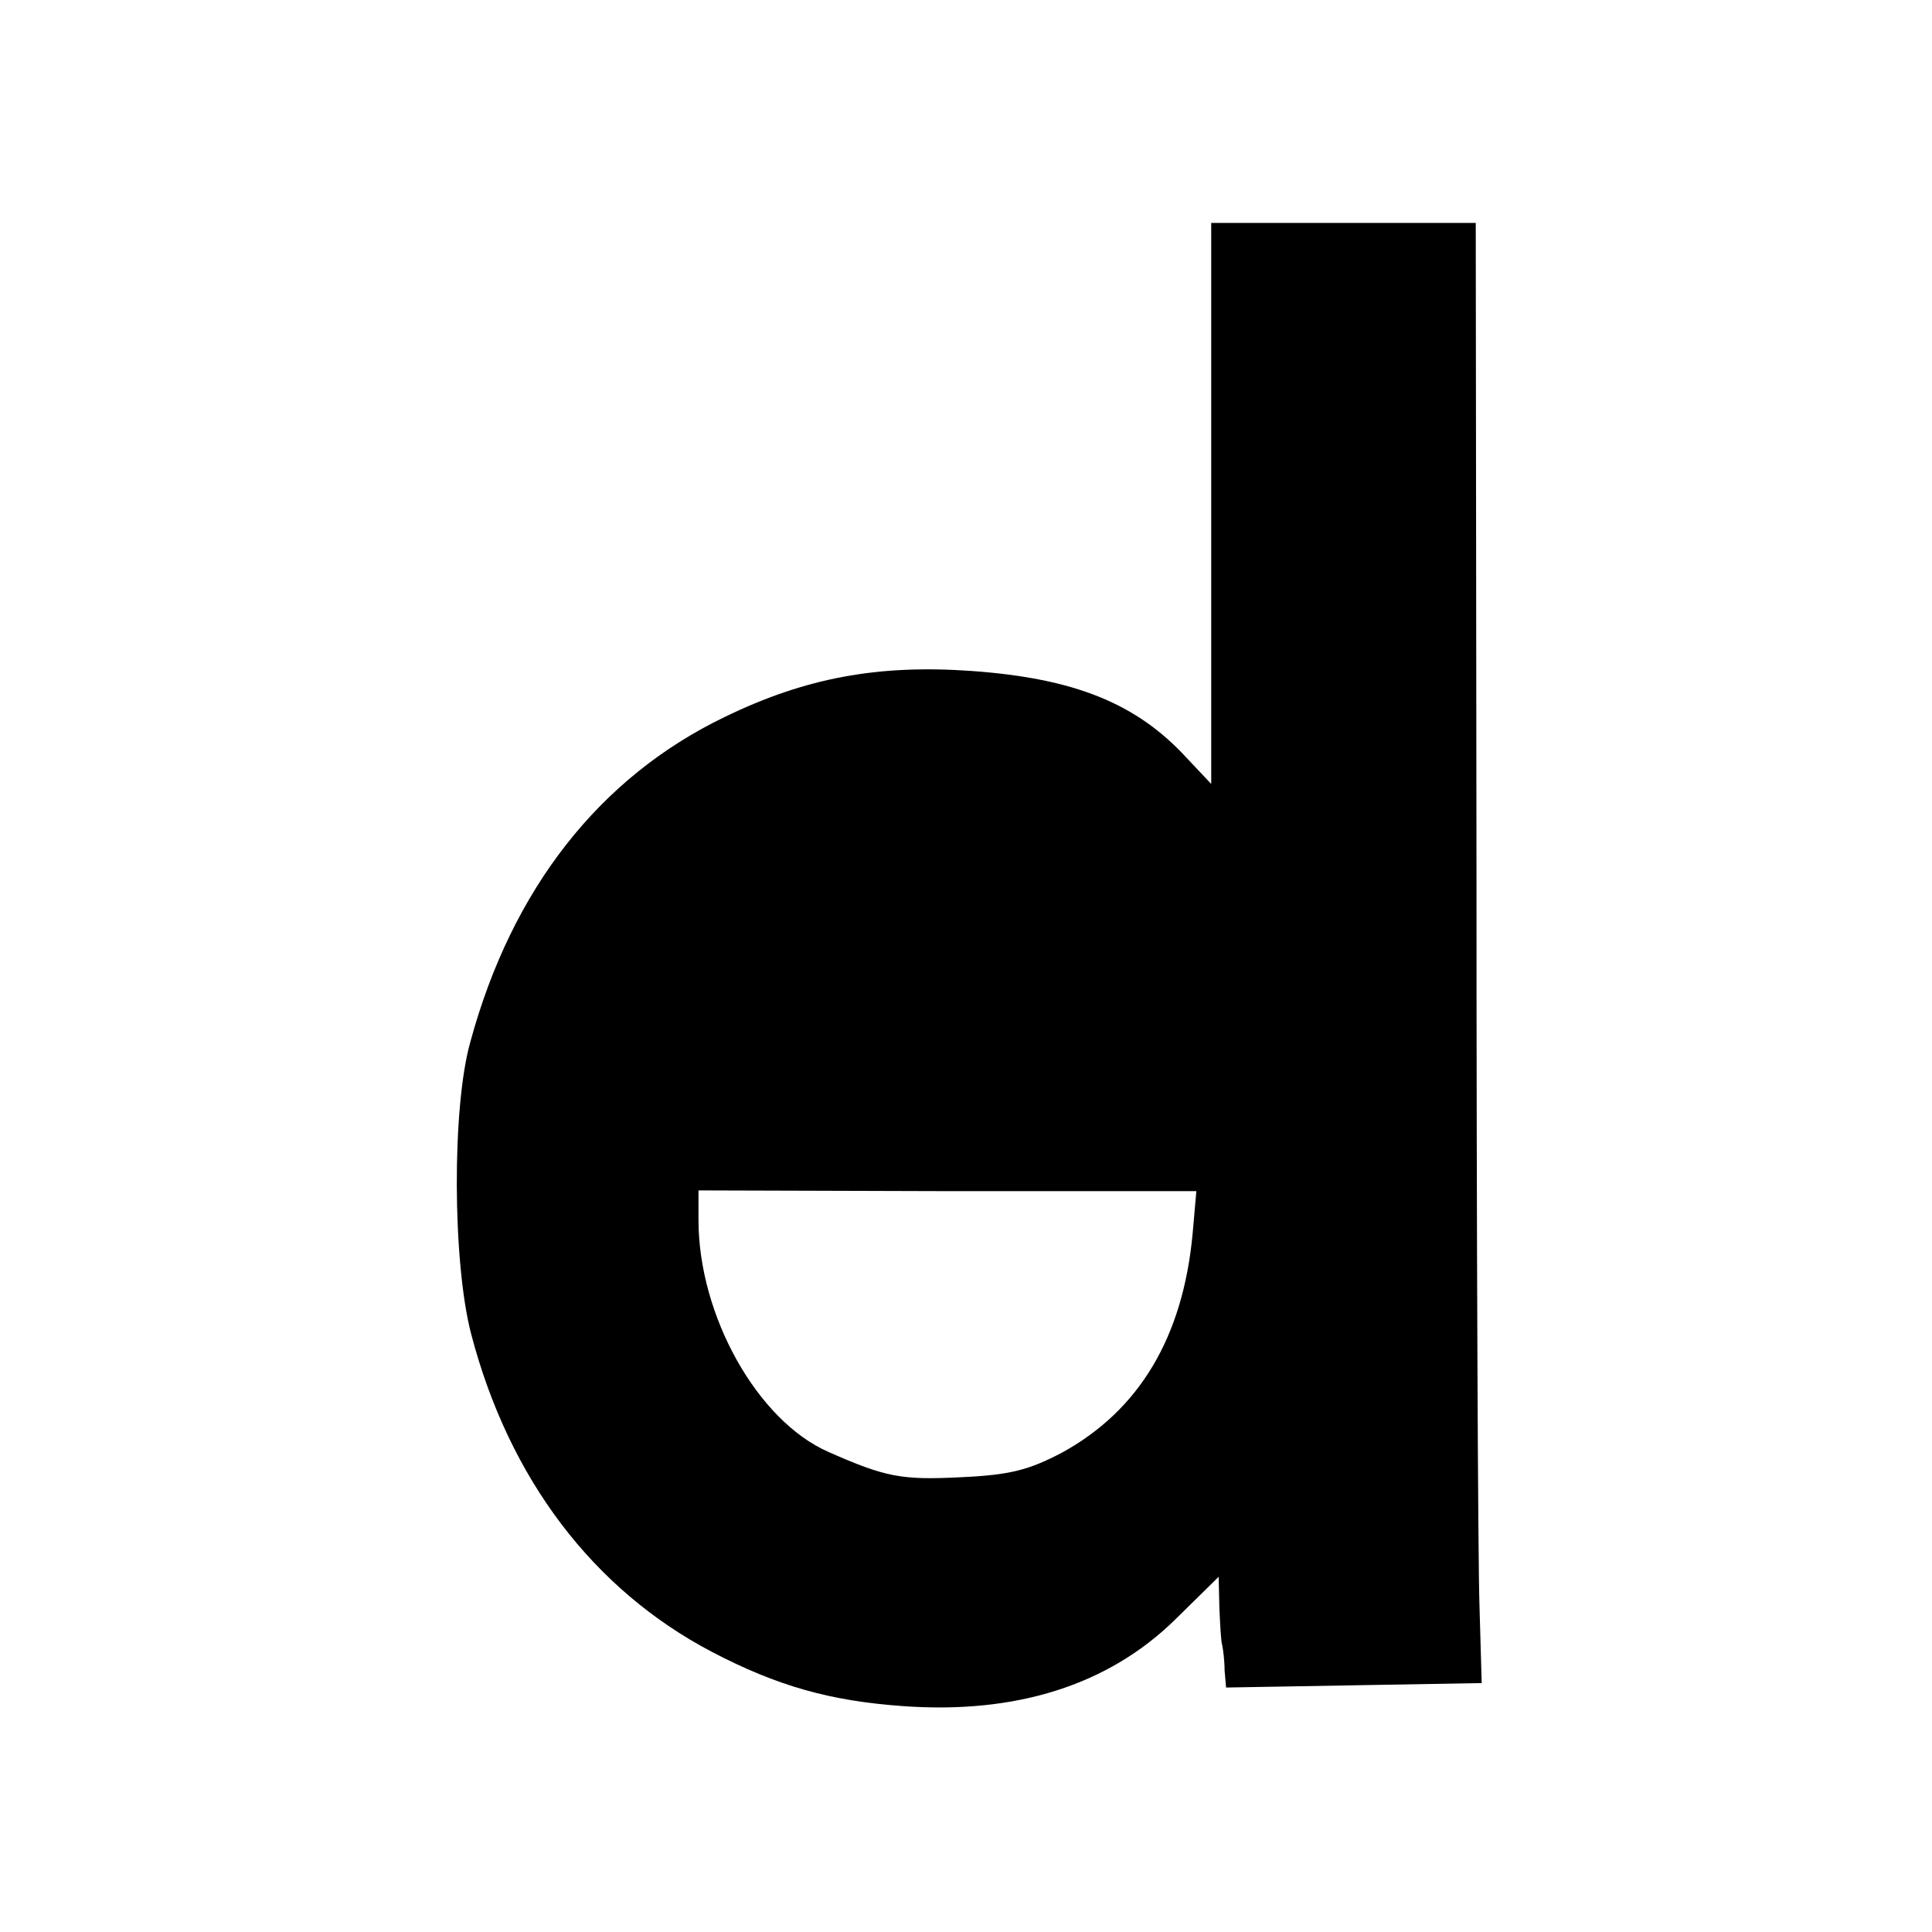
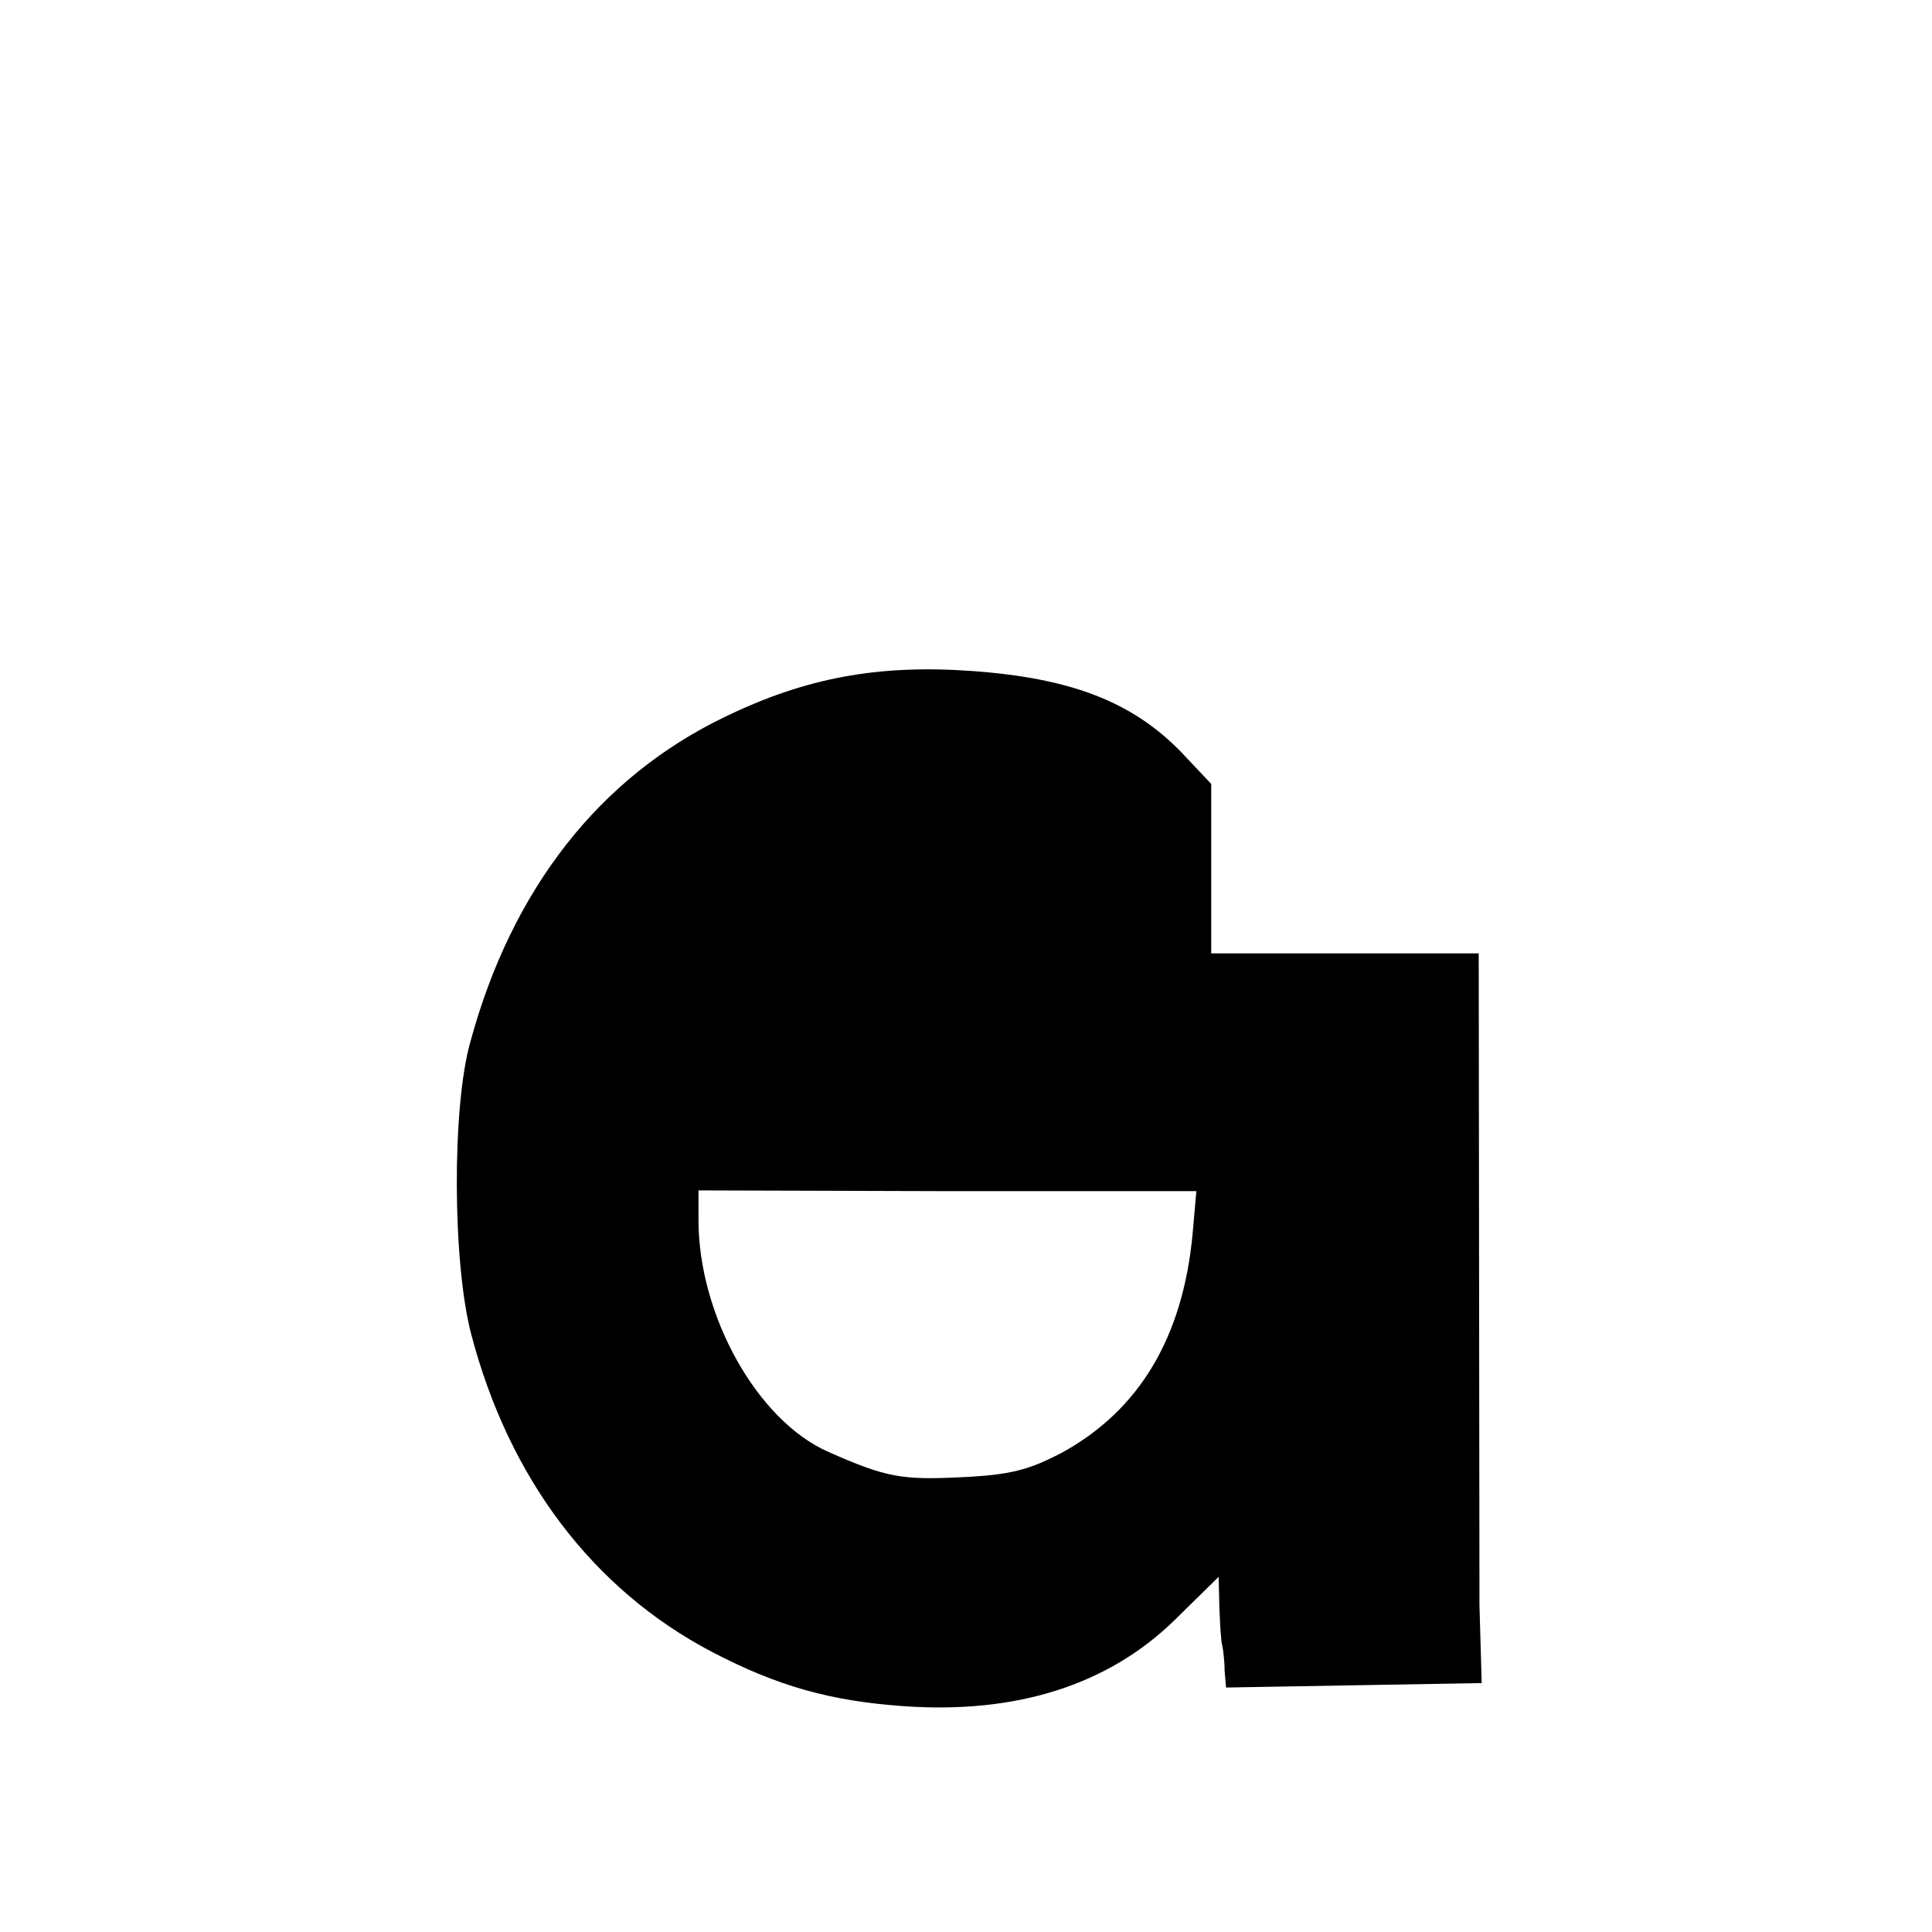
<svg xmlns="http://www.w3.org/2000/svg" version="1" width="346.667" height="346.667" viewBox="0 0 260 260">
-   <path d="M163 67.7v37.8l-3.3-3.5c-6.7-7.3-15-10.7-28.9-11.7-12.6-.9-22.4.9-33.3 6.2-16.8 8.1-28.6 23.1-34.2 43.7-2.5 8.8-2.4 29.7.1 39.3 5.1 19.5 16.4 34.4 32.4 42.8 8.8 4.6 15.9 6.6 25.7 7.3 15.2 1.1 27.6-2.8 36.6-11.6l5.9-5.8.1 4.2c.1 2.2.2 4.5.4 5.1.1.5.3 2 .3 3.3l.2 2.3 17.2-.3 17.2-.3-.3-10.5c-.2-5.8-.4-50-.4-98.3l-.1-87.7H163v37.7zm-2.5 98.3c-1.3 14-7.2 23.8-17.6 29.5-4.4 2.3-6.9 3-13.6 3.3-8 .4-10.1 0-17.8-3.4-9.6-4.2-17.5-18.4-17.5-31.2v-4l33.5.1H161l-.5 5.7z" />
+   <path d="M163 67.7v37.8l-3.3-3.5c-6.7-7.3-15-10.7-28.9-11.7-12.6-.9-22.4.9-33.3 6.2-16.8 8.1-28.6 23.1-34.2 43.7-2.5 8.8-2.4 29.7.1 39.3 5.1 19.5 16.4 34.4 32.4 42.8 8.8 4.6 15.9 6.6 25.7 7.3 15.2 1.1 27.6-2.8 36.6-11.6l5.9-5.8.1 4.2c.1 2.2.2 4.5.4 5.1.1.5.3 2 .3 3.3l.2 2.3 17.2-.3 17.2-.3-.3-10.5l-.1-87.7H163v37.7zm-2.5 98.3c-1.3 14-7.2 23.8-17.6 29.5-4.4 2.3-6.9 3-13.6 3.3-8 .4-10.1 0-17.8-3.4-9.6-4.2-17.5-18.4-17.5-31.2v-4l33.5.1H161l-.5 5.7z" />
</svg>